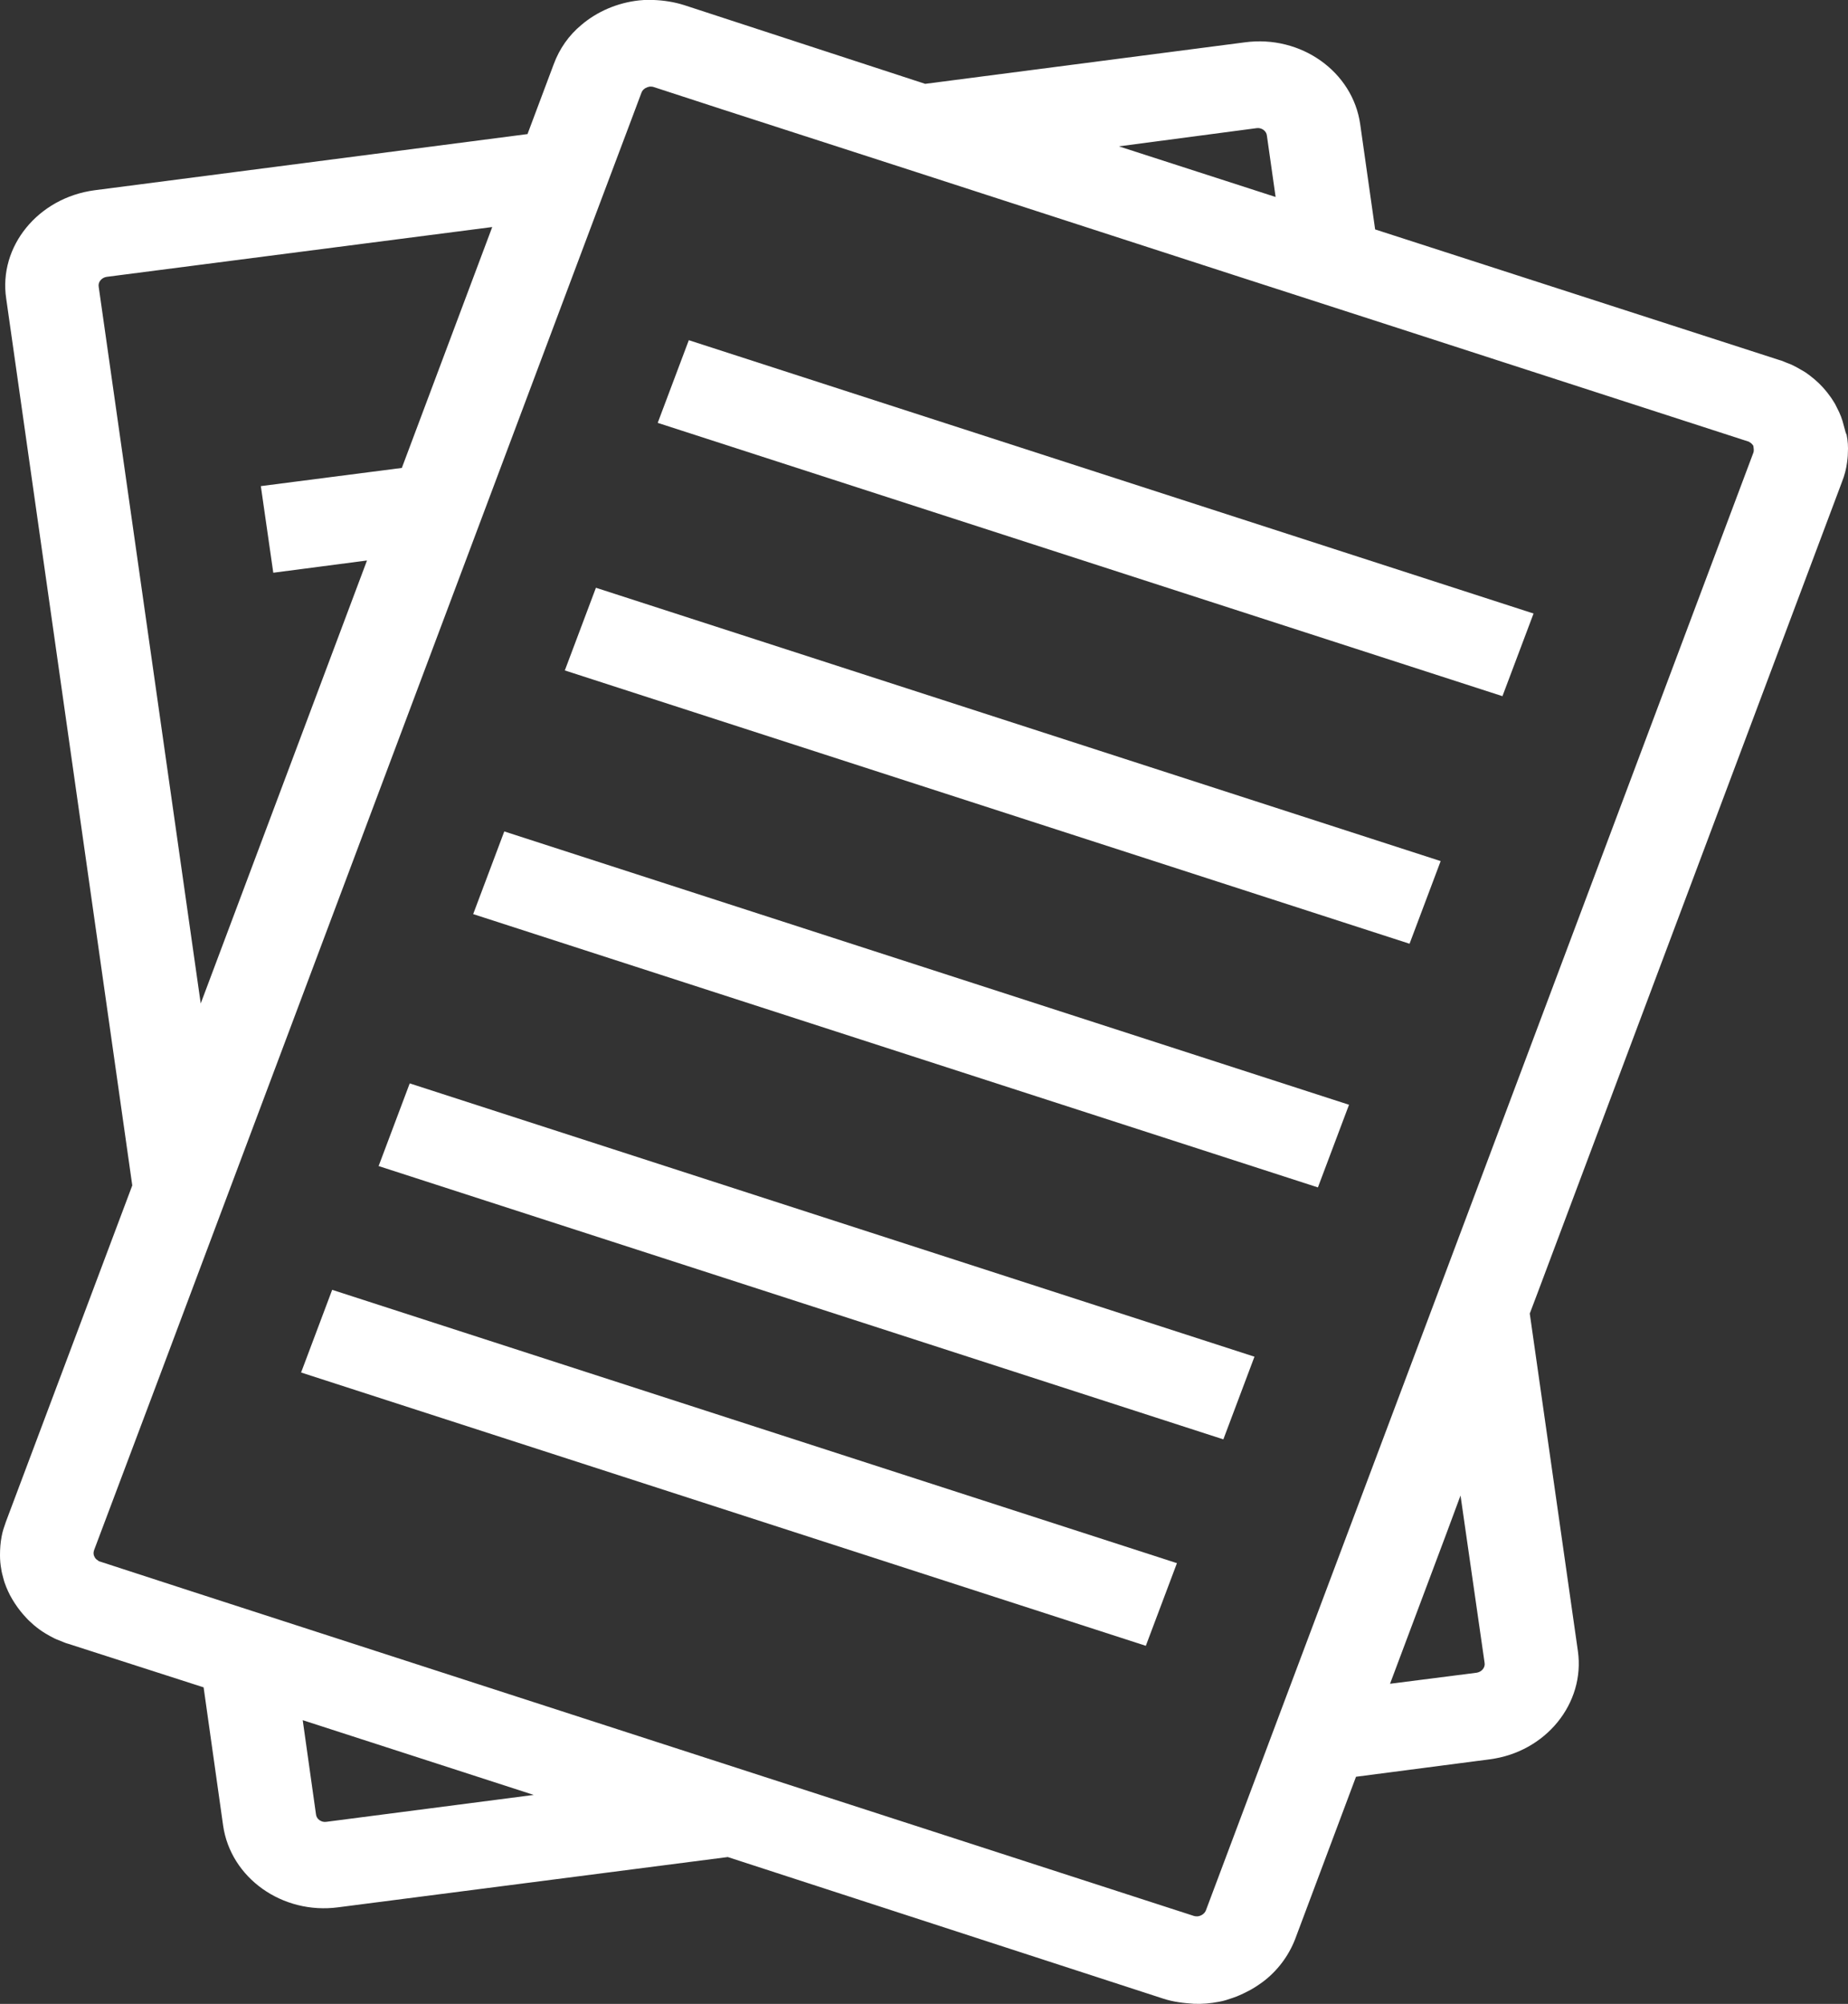
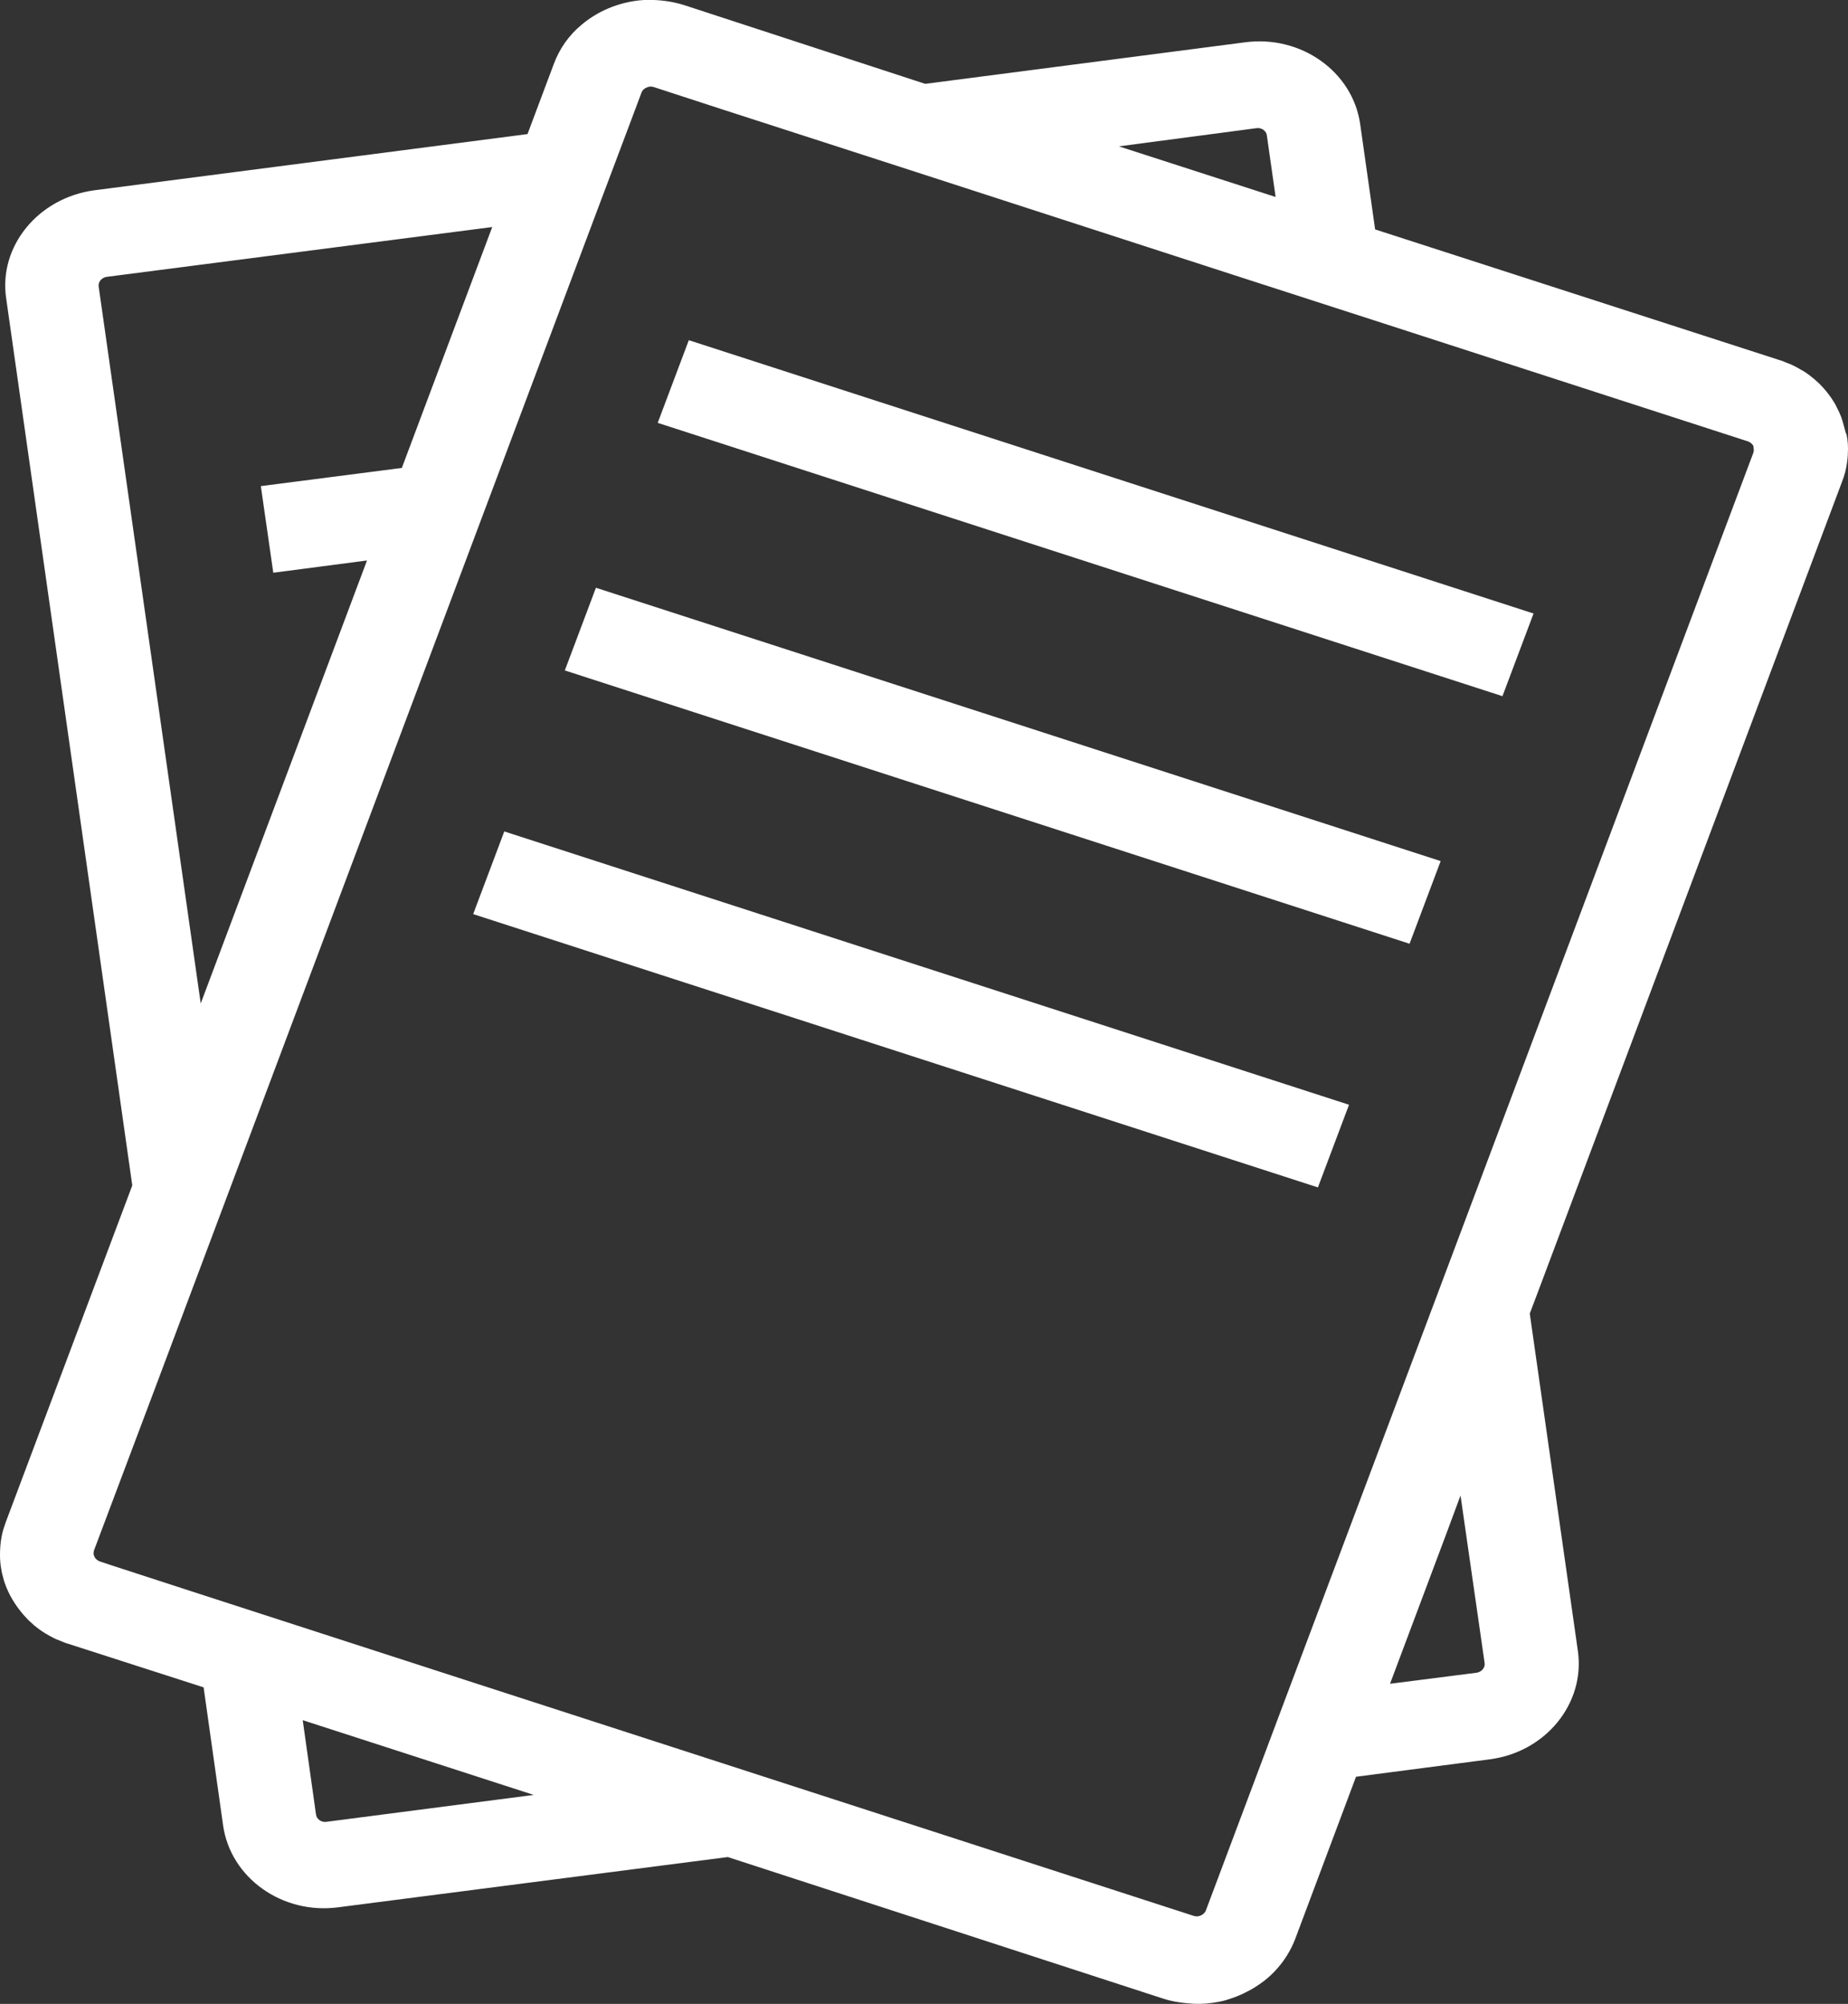
<svg xmlns="http://www.w3.org/2000/svg" width="83" height="90" viewBox="0 0 83 90" fill="none">
  <rect x="0" y="0" width="83" height="90" fill="#333333" stroke="none" />
-   <path d="M82.864 19.31C82.827 19.168 82.79 19.044 82.752 18.902C82.715 18.777 82.659 18.635 82.603 18.511C82.547 18.387 82.473 18.262 82.417 18.138C82.38 18.085 82.343 18.014 82.305 17.96C82.231 17.836 82.138 17.729 82.063 17.623C81.84 17.338 81.579 17.09 81.299 16.877C81.188 16.788 81.057 16.699 80.927 16.628C80.871 16.592 80.796 16.557 80.741 16.521C80.61 16.45 80.48 16.379 80.331 16.326C80.182 16.273 80.052 16.202 79.903 16.166L61.762 10.304L61.091 5.578C60.756 3.216 58.428 1.563 55.913 1.901L41.553 3.766L30.732 0.231C30.285 0.089 29.819 0.018 29.372 0H28.925C28.851 0 28.776 0.018 28.702 0.018C27.733 0.124 26.821 0.515 26.113 1.119C25.554 1.581 25.126 2.185 24.865 2.896L23.692 6.022L4.247 8.545C1.713 8.882 -0.075 11.067 0.279 13.412L5.941 53.241L0.261 68.358C0.186 68.572 0.112 68.785 0.075 68.998C0.019 69.282 0 69.566 0 69.85C0 70.064 0.019 70.277 0.056 70.472C0.074 70.614 0.112 70.739 0.149 70.881C0.168 70.952 0.186 71.023 0.205 71.076C0.298 71.343 0.41 71.591 0.559 71.84C0.596 71.893 0.633 71.965 0.671 72.018C0.82 72.249 1.006 72.48 1.192 72.675C1.285 72.782 1.397 72.871 1.509 72.977C1.676 73.119 1.844 73.244 2.049 73.368C2.105 73.403 2.179 73.439 2.235 73.475C2.365 73.546 2.496 73.617 2.645 73.67C2.794 73.723 2.924 73.794 3.073 73.83L9.145 75.784L10.02 81.984C10.356 84.346 12.684 85.999 15.198 85.661L32.687 83.405L52.243 89.764C52.466 89.836 52.69 89.889 52.932 89.924C53.155 89.96 53.379 89.978 53.621 89.996C53.993 90.013 54.366 89.978 54.738 89.907C54.962 89.871 55.167 89.8 55.372 89.729C55.577 89.658 55.781 89.569 55.986 89.463C56.247 89.338 56.489 89.178 56.731 89.001C57.365 88.521 57.867 87.864 58.166 87.1L60.903 79.799L66.901 79.017C69.415 78.697 71.203 76.512 70.868 74.15L68.707 58.996L69.043 58.108L82.732 21.637C82.844 21.353 82.918 21.068 82.956 20.784C82.974 20.642 82.993 20.5 82.993 20.358C83.012 20.074 82.993 19.789 82.937 19.523C82.9 19.452 82.881 19.381 82.863 19.31L82.864 19.31ZM56.435 5.756C56.659 5.72 56.882 5.88 56.901 6.094L57.292 8.847L50.252 6.573L56.435 5.756ZM4.433 12.88C4.395 12.666 4.563 12.471 4.787 12.435L22.108 10.197L18.048 21.016L11.715 21.833L12.274 25.723L16.483 25.173L9.015 45.069L4.433 12.88ZM14.658 81.823C14.434 81.859 14.211 81.699 14.192 81.486L13.596 77.258L18.923 78.981L23.971 80.615L14.658 81.823ZM66.678 74.682C66.715 74.895 66.547 75.09 66.324 75.126L62.431 75.623L64.964 68.873L65.597 67.167L66.678 74.682ZM78.747 20.34L64.387 58.586L57.756 76.226L54.161 85.801C54.105 85.944 53.956 86.05 53.789 86.068C53.733 86.068 53.677 86.068 53.621 86.05L41.887 82.249L8.53 71.448L4.488 70.133C4.469 70.133 4.432 70.115 4.413 70.097C4.395 70.08 4.376 70.062 4.339 70.044C4.302 70.009 4.264 69.973 4.246 69.92C4.19 69.831 4.19 69.725 4.227 69.618L7.17 61.801L10.243 53.612L26.782 9.556L28.347 5.399L28.813 4.155C28.831 4.138 28.831 4.102 28.85 4.084C28.924 3.978 29.055 3.907 29.185 3.889C29.241 3.889 29.297 3.889 29.353 3.907L32.351 4.884L41.087 7.708L55.447 12.363L62.375 14.601L78.505 19.824C78.523 19.824 78.561 19.841 78.579 19.859C78.654 19.895 78.71 19.966 78.747 20.019C78.766 20.143 78.784 20.25 78.747 20.339L78.747 20.34Z" fill="white" />
+   <path d="M82.864 19.31C82.827 19.168 82.79 19.044 82.752 18.902C82.715 18.777 82.659 18.635 82.603 18.511C82.547 18.387 82.473 18.262 82.417 18.138C82.38 18.085 82.343 18.014 82.305 17.96C82.231 17.836 82.138 17.729 82.063 17.623C81.84 17.338 81.579 17.09 81.299 16.877C81.188 16.788 81.057 16.699 80.927 16.628C80.871 16.592 80.796 16.557 80.741 16.521C80.61 16.45 80.48 16.379 80.331 16.326C80.182 16.273 80.052 16.202 79.903 16.166L61.762 10.304L61.091 5.578C60.756 3.216 58.428 1.563 55.913 1.901L41.553 3.766L30.732 0.231C30.285 0.089 29.819 0.018 29.372 0H28.925C28.851 0 28.776 0.018 28.702 0.018C27.733 0.124 26.821 0.515 26.113 1.119C25.554 1.581 25.126 2.185 24.865 2.896L23.692 6.022L4.247 8.545C1.713 8.882 -0.075 11.067 0.279 13.412L5.941 53.241L0.261 68.358C0.186 68.572 0.112 68.785 0.075 68.998C0.019 69.282 0 69.566 0 69.85C0 70.064 0.019 70.277 0.056 70.472C0.074 70.614 0.112 70.739 0.149 70.881C0.168 70.952 0.186 71.023 0.205 71.076C0.298 71.343 0.41 71.591 0.559 71.84C0.596 71.893 0.633 71.965 0.671 72.018C0.82 72.249 1.006 72.48 1.192 72.675C1.285 72.782 1.397 72.871 1.509 72.977C1.676 73.119 1.844 73.244 2.049 73.368C2.105 73.403 2.179 73.439 2.235 73.475C2.365 73.546 2.496 73.617 2.645 73.67C2.794 73.723 2.924 73.794 3.073 73.83L9.145 75.784L10.02 81.984C10.356 84.346 12.684 85.999 15.198 85.661L32.687 83.405L52.243 89.764C52.466 89.836 52.69 89.889 52.932 89.924C53.155 89.96 53.379 89.978 53.621 89.996C53.993 90.013 54.366 89.978 54.738 89.907C54.962 89.871 55.167 89.8 55.372 89.729C55.577 89.658 55.781 89.569 55.986 89.463C56.247 89.338 56.489 89.178 56.731 89.001C57.365 88.521 57.867 87.864 58.166 87.1L60.903 79.799L66.901 79.017C69.415 78.697 71.203 76.512 70.868 74.15L68.707 58.996L69.043 58.108L82.732 21.637C82.844 21.353 82.918 21.068 82.956 20.784C82.974 20.642 82.993 20.5 82.993 20.358C83.012 20.074 82.993 19.789 82.937 19.523C82.9 19.452 82.881 19.381 82.863 19.31L82.864 19.31ZM56.435 5.756C56.659 5.72 56.882 5.88 56.901 6.094L57.292 8.847L50.252 6.573L56.435 5.756ZM4.433 12.88C4.395 12.666 4.563 12.471 4.787 12.435L22.108 10.197L18.048 21.016L11.715 21.833L12.274 25.723L16.483 25.173L9.015 45.069L4.433 12.88ZM14.658 81.823C14.434 81.859 14.211 81.699 14.192 81.486L13.596 77.258L18.923 78.981L23.971 80.615L14.658 81.823ZM66.678 74.682C66.715 74.895 66.547 75.09 66.324 75.126L62.431 75.623L64.964 68.873L65.597 67.167L66.678 74.682ZM78.747 20.34L64.387 58.586L57.756 76.226L54.161 85.801C54.105 85.944 53.956 86.05 53.789 86.068C53.733 86.068 53.677 86.068 53.621 86.05L41.887 82.249L8.53 71.448C4.469 70.133 4.432 70.115 4.413 70.097C4.395 70.08 4.376 70.062 4.339 70.044C4.302 70.009 4.264 69.973 4.246 69.92C4.19 69.831 4.19 69.725 4.227 69.618L7.17 61.801L10.243 53.612L26.782 9.556L28.347 5.399L28.813 4.155C28.831 4.138 28.831 4.102 28.85 4.084C28.924 3.978 29.055 3.907 29.185 3.889C29.241 3.889 29.297 3.889 29.353 3.907L32.351 4.884L41.087 7.708L55.447 12.363L62.375 14.601L78.505 19.824C78.523 19.824 78.561 19.841 78.579 19.859C78.654 19.895 78.71 19.966 78.747 20.019C78.766 20.143 78.784 20.25 78.747 20.339L78.747 20.34Z" fill="white" />
  <path d="M29.54 18.992L67.48 31.267L68.877 27.555L30.937 15.279L29.54 18.992Z" fill="white" />
  <path d="M25.368 30.111L63.308 42.386L64.705 38.674L26.765 26.398L25.368 30.111Z" fill="white" />
  <path d="M21.252 41.055L59.192 53.33L60.589 49.618L22.649 37.342L21.252 41.055Z" fill="white" />
-   <path d="M17.005 52.371L54.945 64.646L56.342 60.933L18.402 48.658L17.005 52.371Z" fill="white" />
-   <path d="M13.523 61.643L51.463 73.918L52.86 70.206L14.919 57.93L13.523 61.643Z" fill="white" />
</svg>